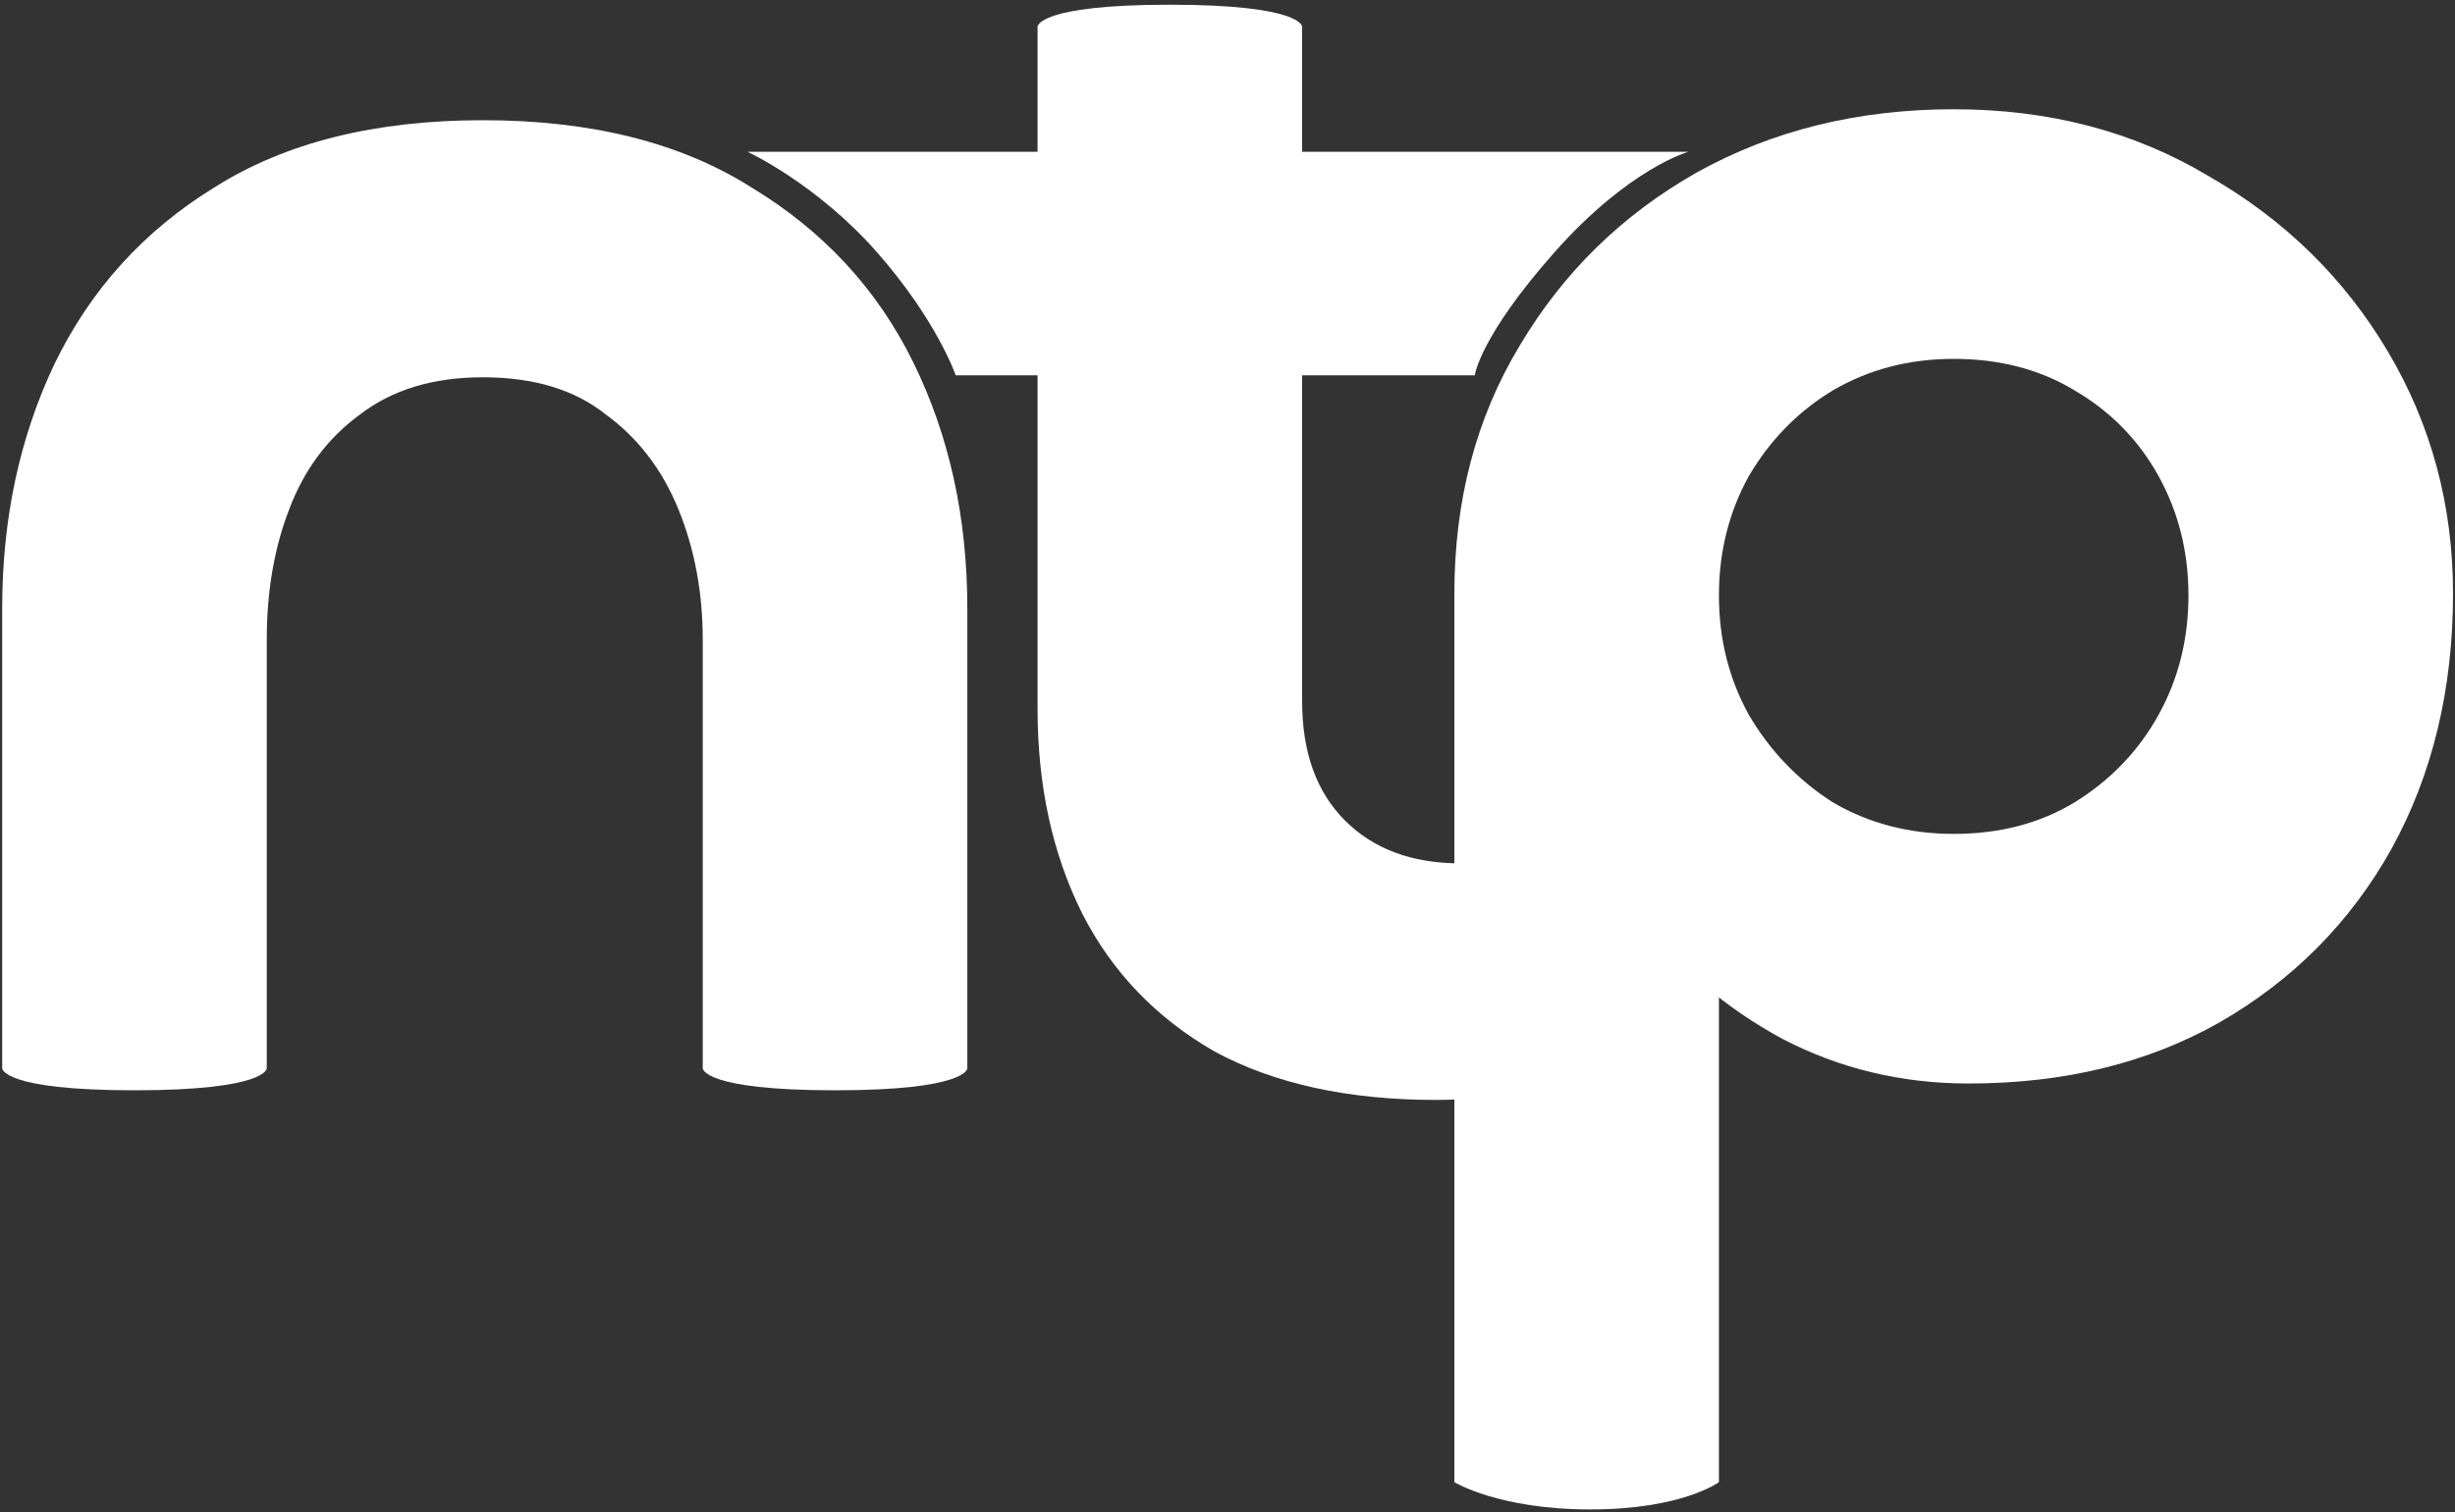
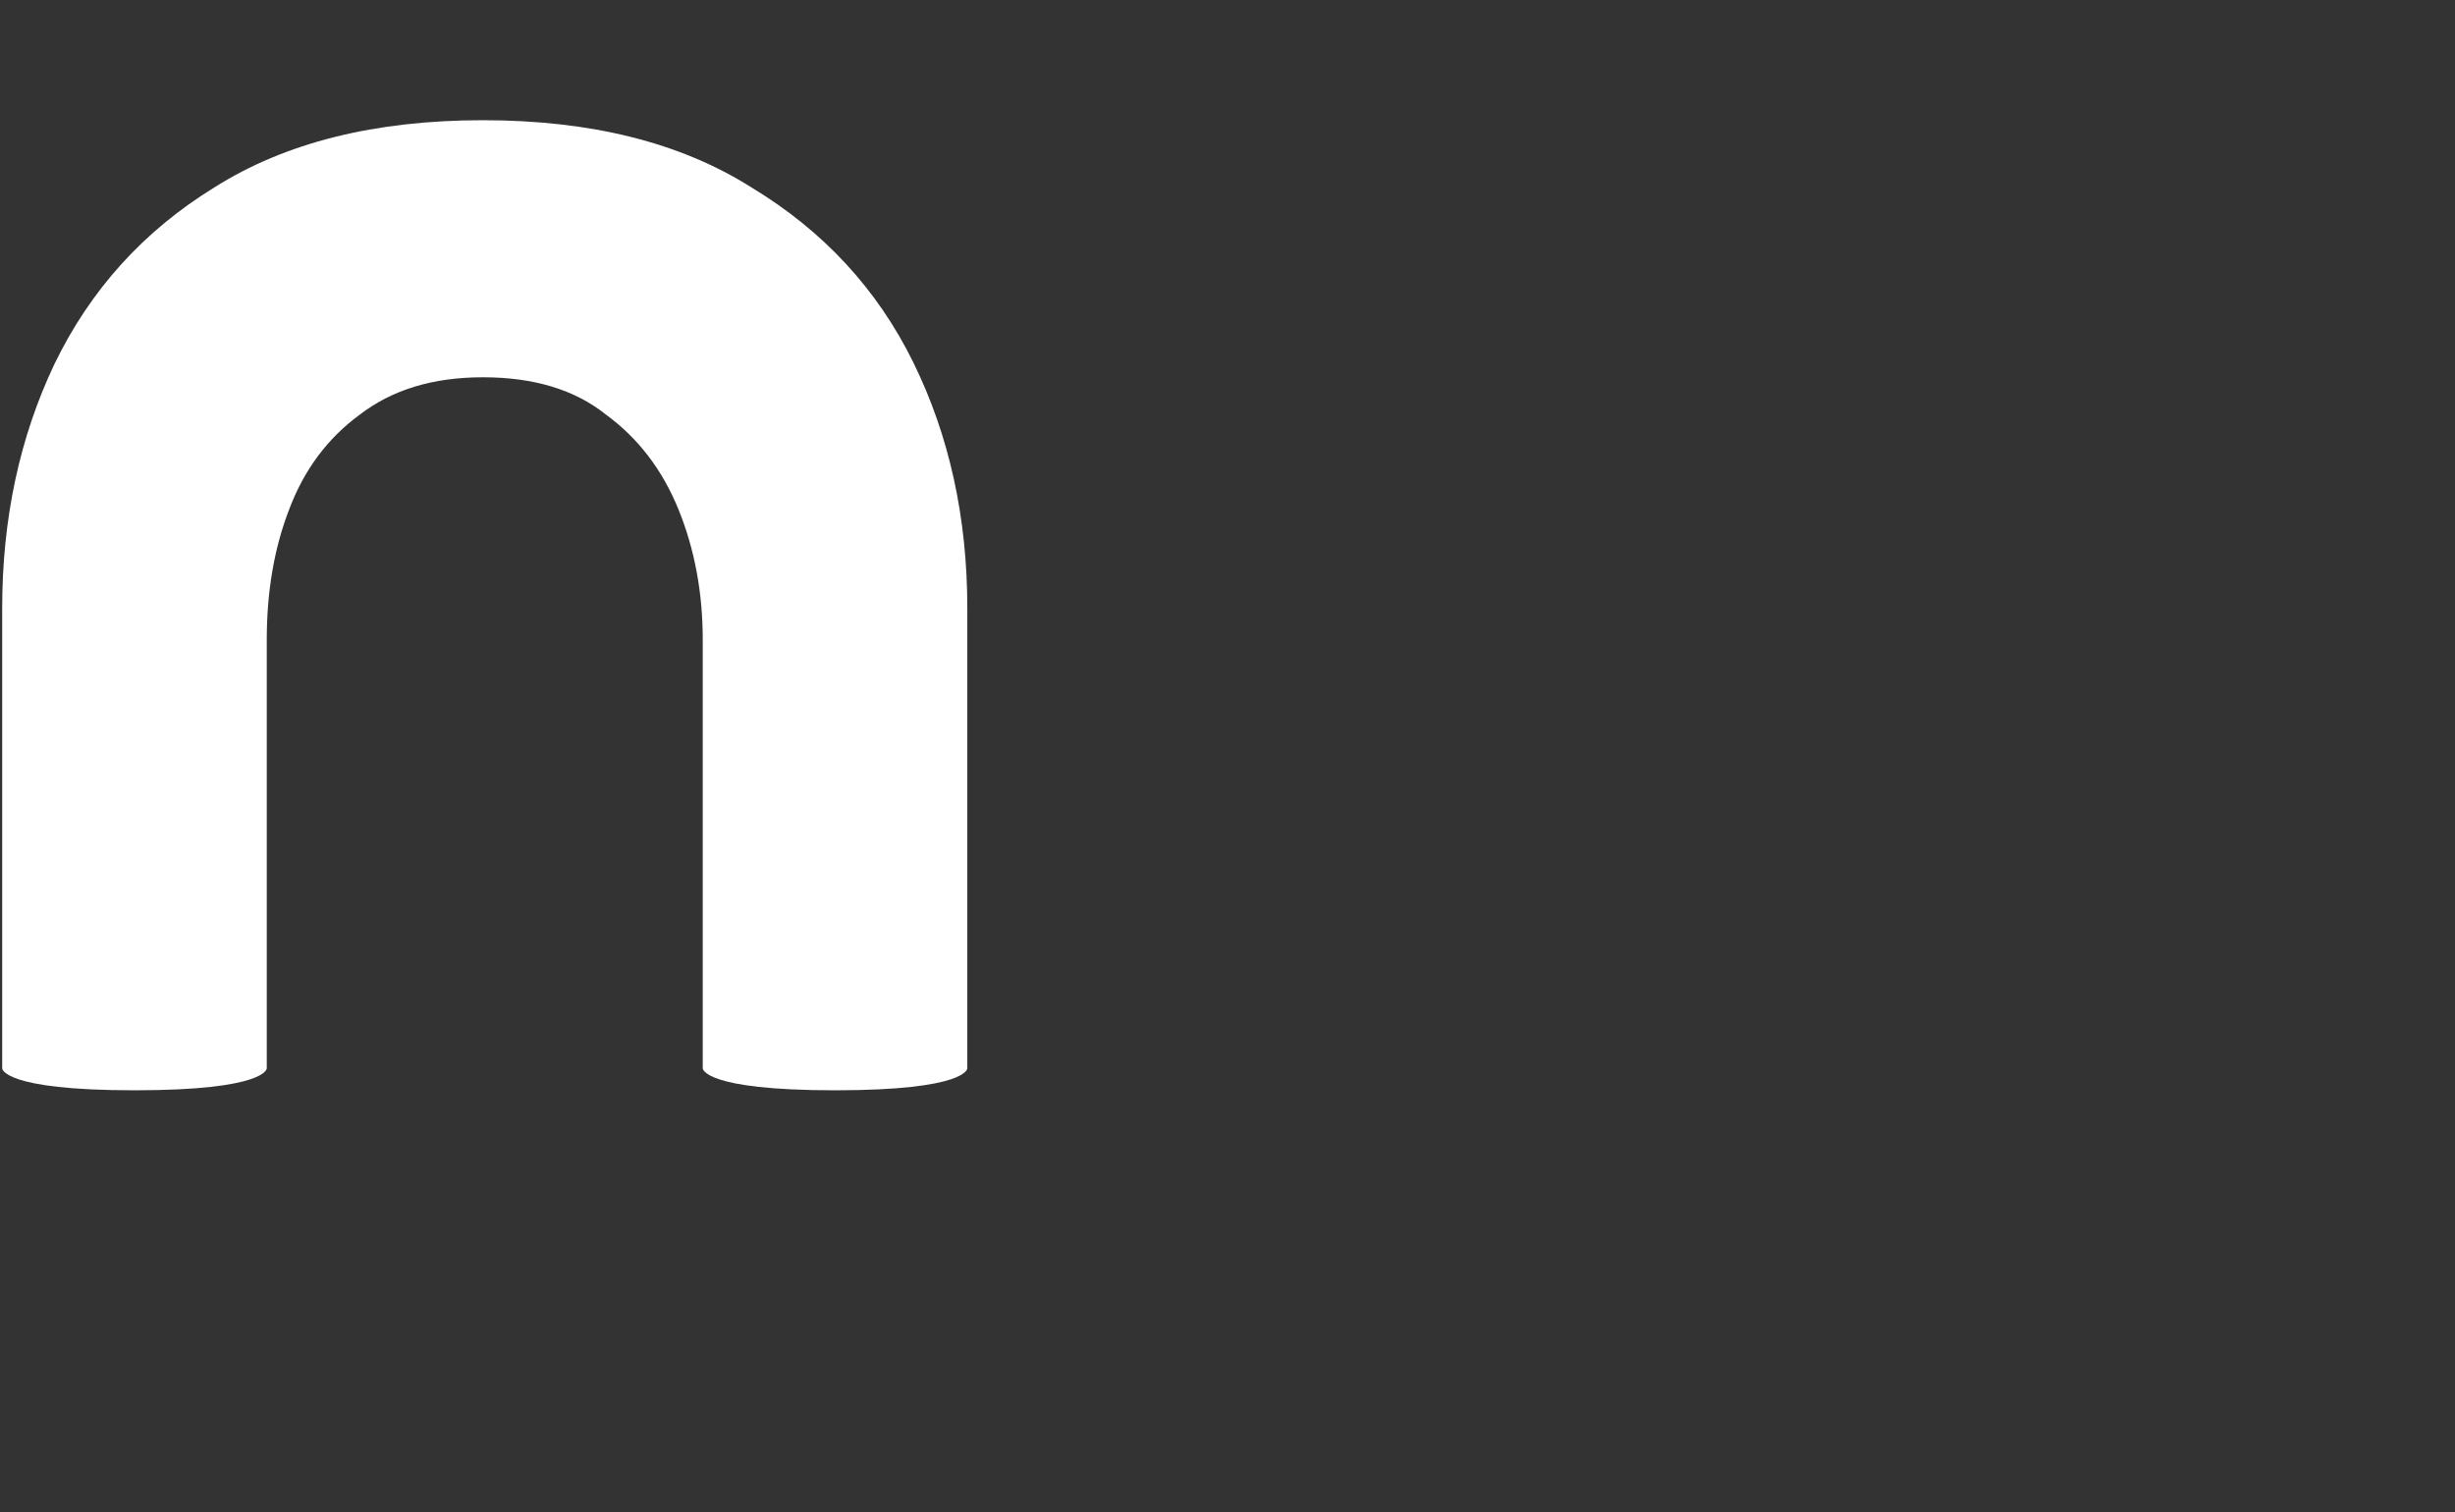
<svg xmlns="http://www.w3.org/2000/svg" width="448" height="276" viewBox="0 0 448 276" fill="none">
  <rect x="0" y="0" width="448" height="276" fill="#333333" stroke="none" />
  <path d="M88.12 68.86C79.053 68.86 71.573 71.127 65.68 75.66C59.787 79.967 55.48 85.747 52.76 93C50.04 100.027 48.68 107.96 48.68 116.8V195C48.68 195 48.68 199 24.54 199C0.4 199 0.4 195 0.4 195V111.02C0.4 94.7 3.573 79.853 9.92 66.48C16.493 52.88 26.24 42.113 39.16 34.18C52.08 26.02 68.4 21.94 88.12 21.94C107.84 21.94 124.16 26.02 137.08 34.18C150.227 42.113 160.087 52.767 166.66 66.14C173.233 79.513 176.52 94.473 176.52 111.02V195C176.52 195 176.52 199 152.38 199C128.24 199 128.24 195 128.24 195V116.8C128.24 108.187 126.767 100.253 123.82 93C120.873 85.747 116.453 79.967 110.56 75.66C104.893 71.127 97.413 68.86 88.12 68.86Z" fill="white" />
-   <path d="M262.1 200.76C246.007 200.76 232.52 197.813 221.64 191.92C210.987 185.8 202.94 177.413 197.5 166.76C192.06 155.88 189.34 143.413 189.34 129.36V4.86C189.34 4.86 189.34 0.86 213.48 0.86C237.62 0.86 237.62 4.86 237.62 4.86V128C237.62 137.293 240.227 144.547 245.44 149.76C250.653 154.973 257.68 157.58 266.52 157.58C271.507 157.58 276.833 156.9 282.5 155.54C288.167 154.18 293.04 152.14 297.12 149.42V192.6C292.813 195.093 287.373 197.02 280.8 198.38C274.453 199.967 268.22 200.76 262.1 200.76ZM269.12 68.5H174.4C174.4 68.5 171 58.5 160 46C149 33.5 136.4 27.7 136.4 27.7H308.12C308.12 27.7 297.24 30.7 283.62 46.1C270 61.5 269.12 68.5 269.12 68.5Z" fill="white" />
-   <path d="M313.68 270.52C313.68 270.52 307 275.5 290.22 275.5C273.44 275.5 265.4 270.52 265.4 270.52V108.34C265.4 91.34 269.367 76.267 277.3 63.12C285.233 49.747 296 39.207 309.6 31.5C323.427 23.793 339.067 19.94 356.52 19.94C373.973 19.94 389.5 24.02 403.1 32.18C416.927 40.113 427.807 50.767 435.74 64.14C443.673 77.513 447.64 92.247 447.64 108.34C447.64 125.793 443.9 141.32 436.42 154.92C428.94 168.293 418.513 178.833 405.14 186.54C391.993 194.02 376.693 197.76 359.24 197.76C347 197.76 335.667 195.04 325.24 189.6C314.813 183.933 306.313 176.68 299.74 167.84C293.393 158.773 290.22 149.027 290.22 138.6L313.68 142.68V270.52ZM356.52 152.2C364.907 152.2 372.273 150.273 378.62 146.42C385.193 142.34 390.293 137.013 393.92 130.44C397.547 123.867 399.36 116.613 399.36 108.68C399.36 100.747 397.547 93.493 393.92 86.92C390.293 80.347 385.193 75.133 378.62 71.28C372.273 67.427 364.907 65.5 356.52 65.5C348.36 65.5 340.993 67.427 334.42 71.28C328.073 75.133 322.973 80.347 319.12 86.92C315.493 93.493 313.68 100.747 313.68 108.68C313.68 116.613 315.493 123.867 319.12 130.44C322.973 137.013 328.073 142.34 334.42 146.42C340.993 150.273 348.36 152.2 356.52 152.2Z" fill="white" />
</svg>